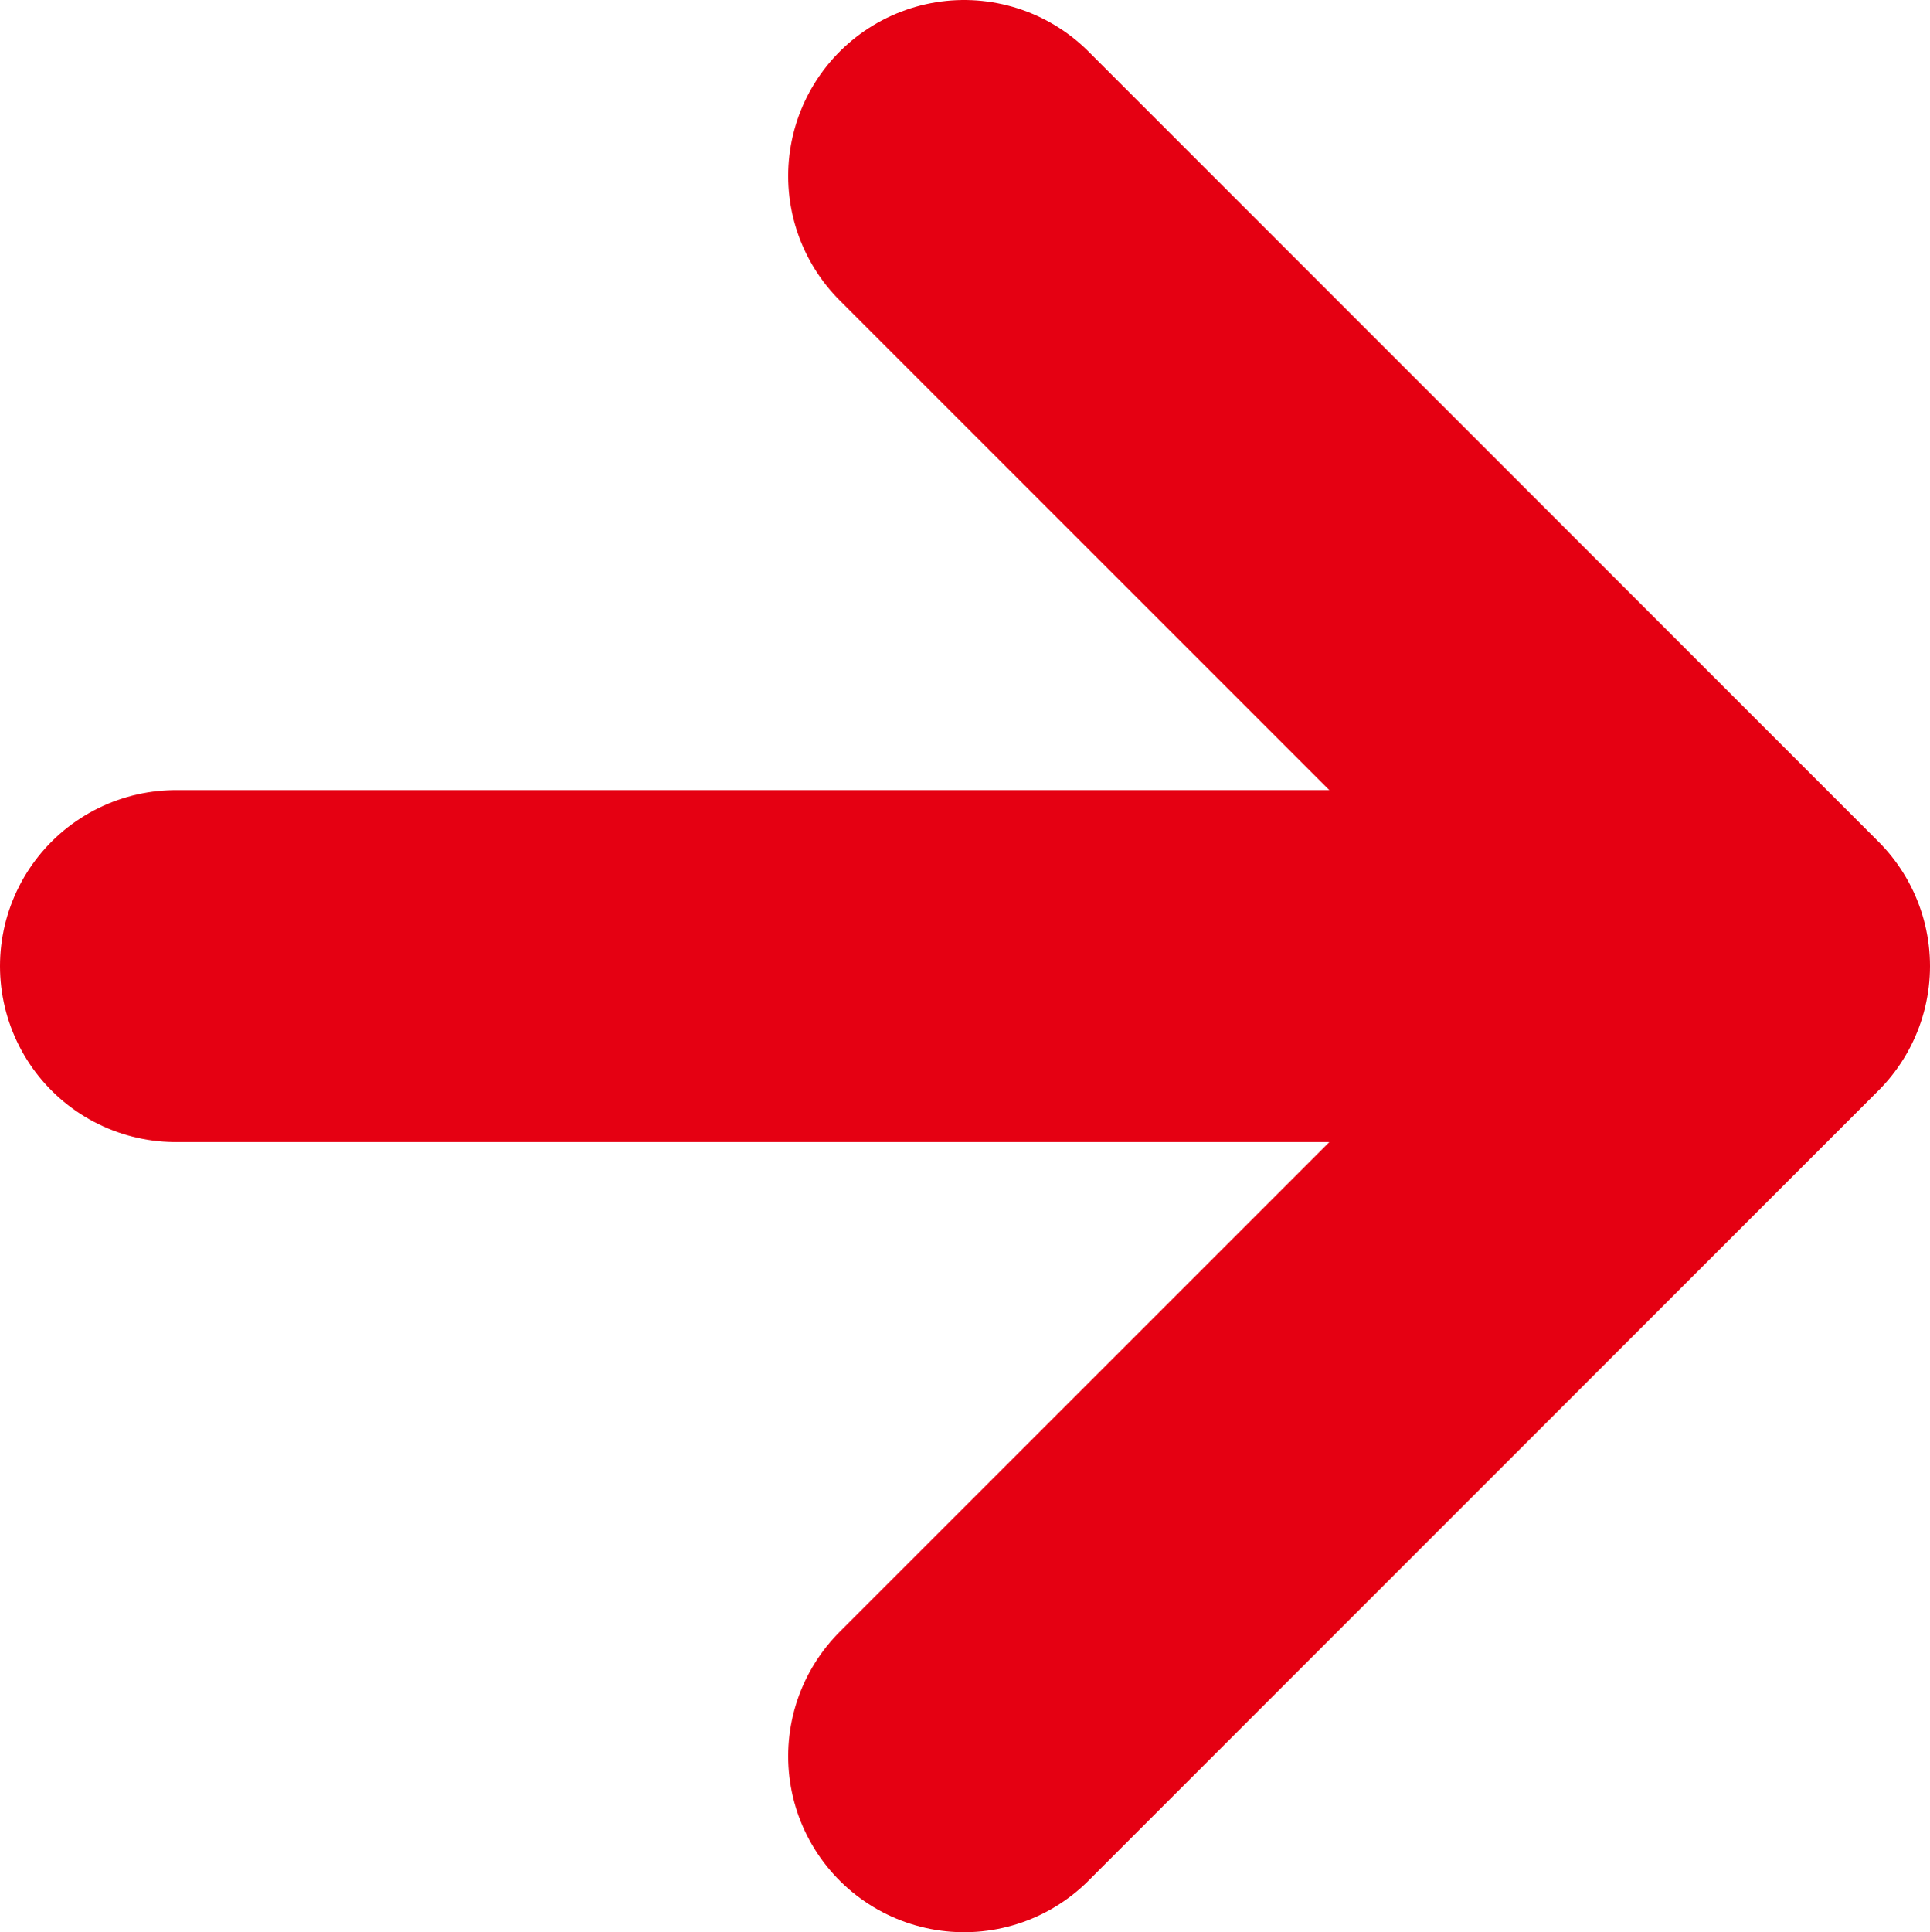
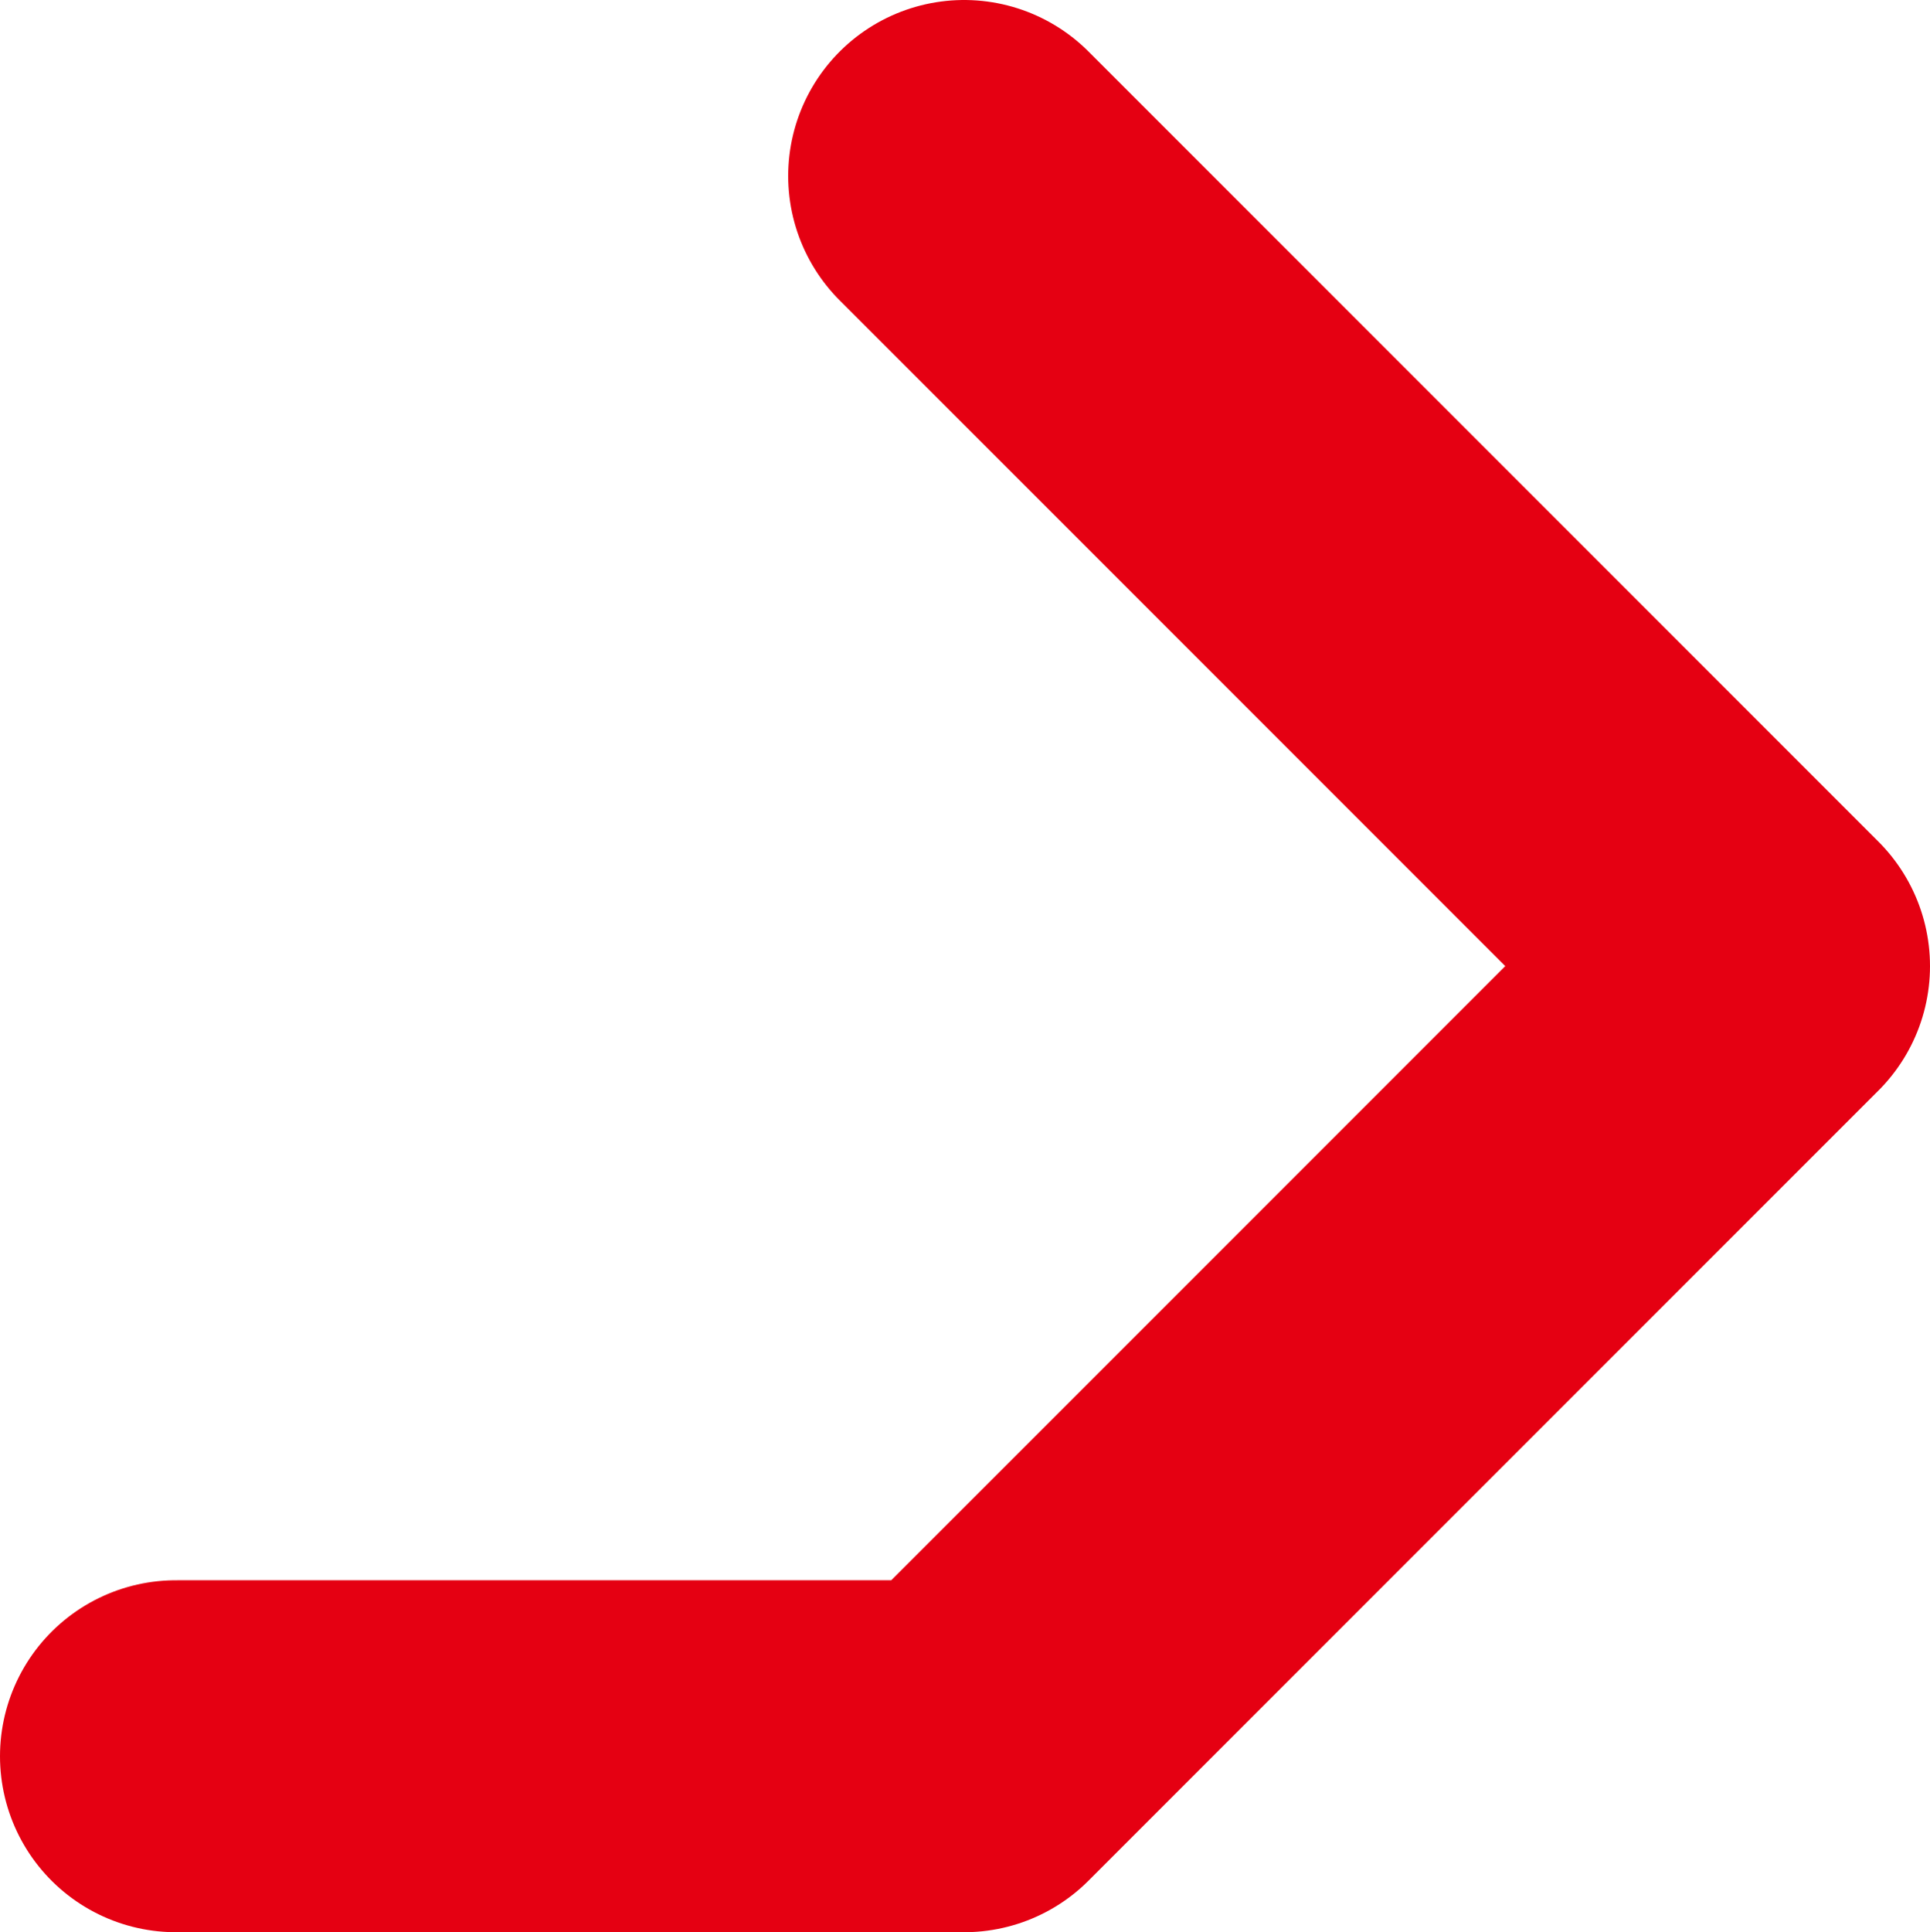
<svg xmlns="http://www.w3.org/2000/svg" class="button__next-page-icon" viewBox="0 0 10.97 10.98">
  <g data-name="レイヤー 2">
-     <path d="M5.48 1l4.49 4.49-4.49 4.49m4.49-4.49H1" fill="none" stroke="#e50012" stroke-linecap="round" stroke-linejoin="round" stroke-width="2" data-name="レイヤー 1" />
+     <path d="M5.48 1l4.49 4.49-4.49 4.49H1" fill="none" stroke="#e50012" stroke-linecap="round" stroke-linejoin="round" stroke-width="2" data-name="レイヤー 1" />
  </g>
</svg>